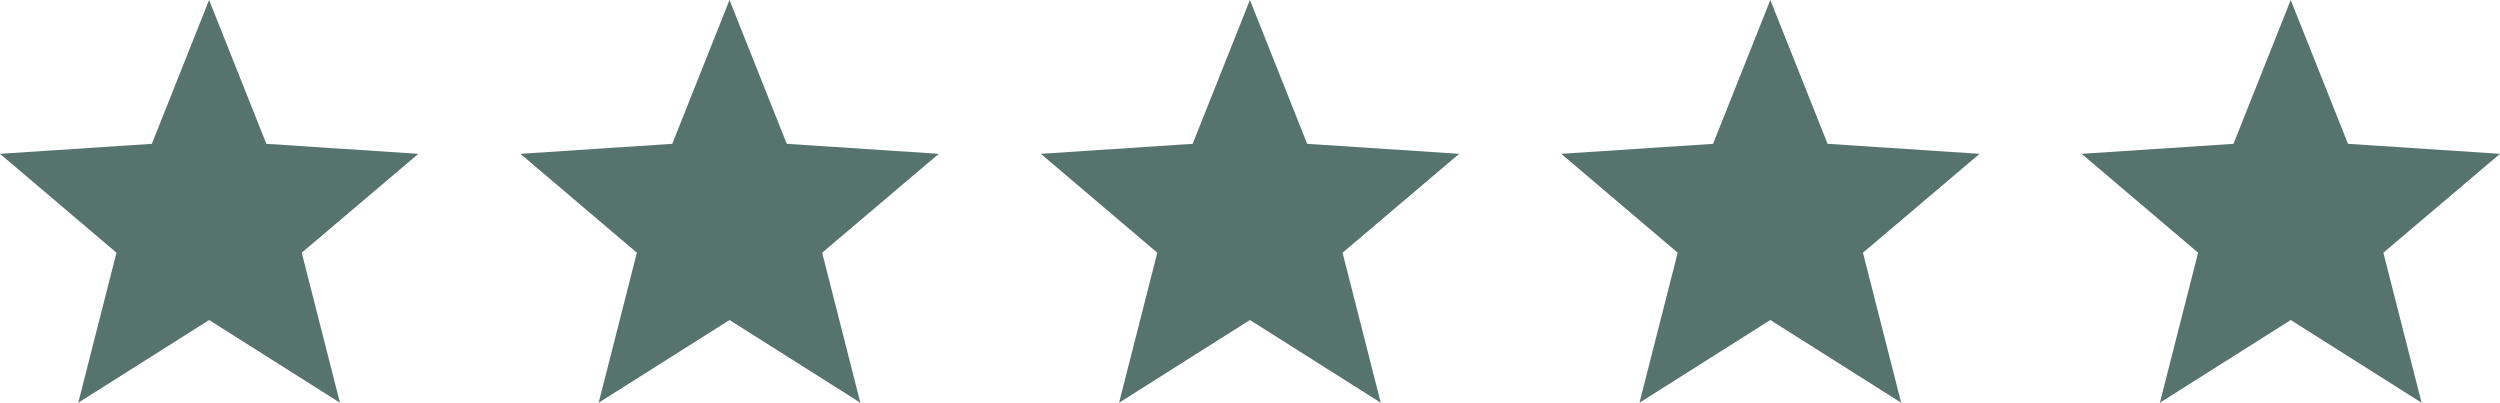
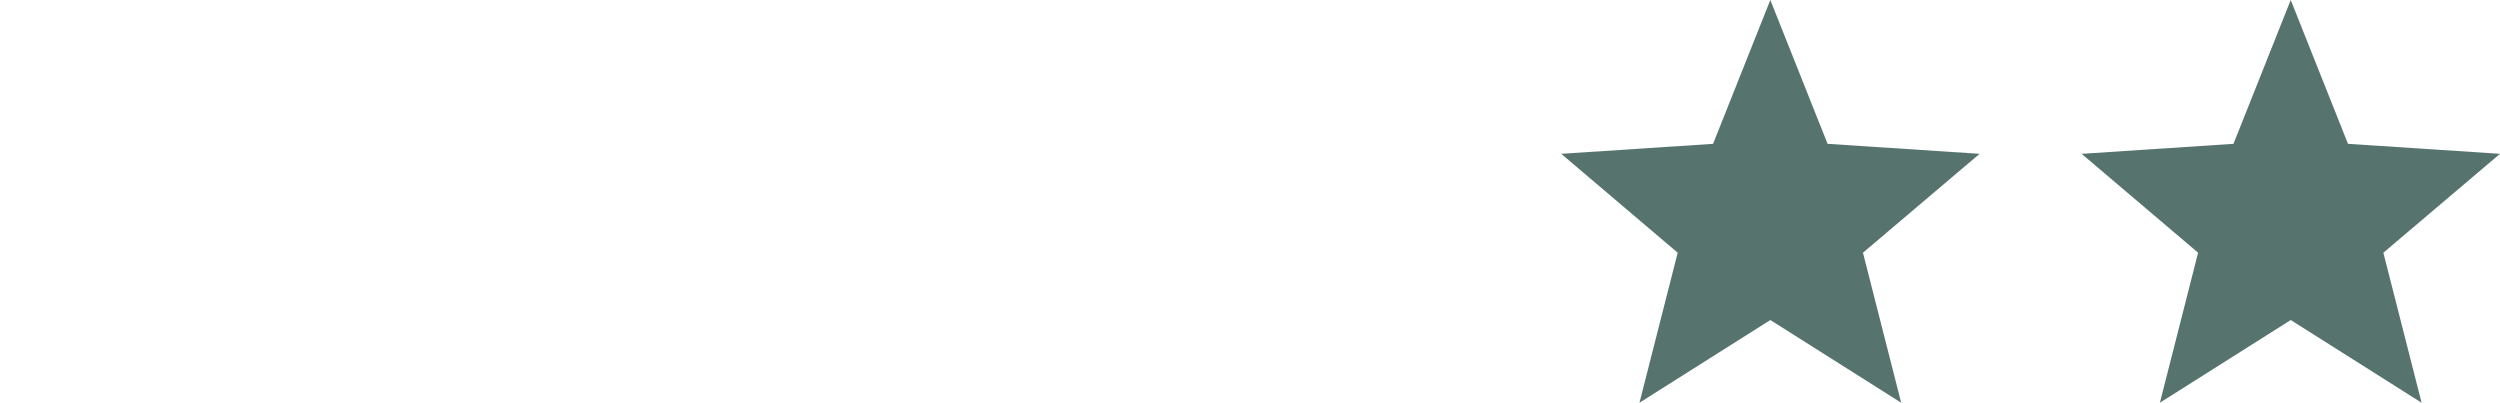
<svg xmlns="http://www.w3.org/2000/svg" id="Layer_1" viewBox="0 0 490 78.935">
  <defs>
    <style>.cls-1{fill:#56736d;stroke-width:0px;}</style>
  </defs>
-   <polygon class="cls-1" points="82 30.149 52.205 28.19 40.984 0 29.763 28.19 0 30.149 22.828 49.532 15.337 78.935 40.984 62.724 66.631 78.935 59.14 49.532 82 30.149" />
-   <polygon class="cls-1" points="184 30.149 154.205 28.19 142.984 0 131.763 28.19 102 30.149 124.828 49.532 117.337 78.935 142.984 62.724 168.631 78.935 161.14 49.532 184 30.149" />
-   <polygon class="cls-1" points="286 30.149 256.205 28.19 244.984 0 233.763 28.19 204 30.149 226.828 49.532 219.337 78.935 244.984 62.724 270.631 78.935 263.14 49.532 286 30.149" />
  <polygon class="cls-1" points="388 30.149 358.205 28.19 346.984 0 335.763 28.19 306 30.149 328.828 49.532 321.337 78.935 346.984 62.724 372.631 78.935 365.14 49.532 388 30.149" />
  <polygon class="cls-1" points="490 30.149 460.205 28.19 448.984 0 437.763 28.19 408 30.149 430.828 49.532 423.337 78.935 448.984 62.724 474.631 78.935 467.14 49.532 490 30.149" />
</svg>